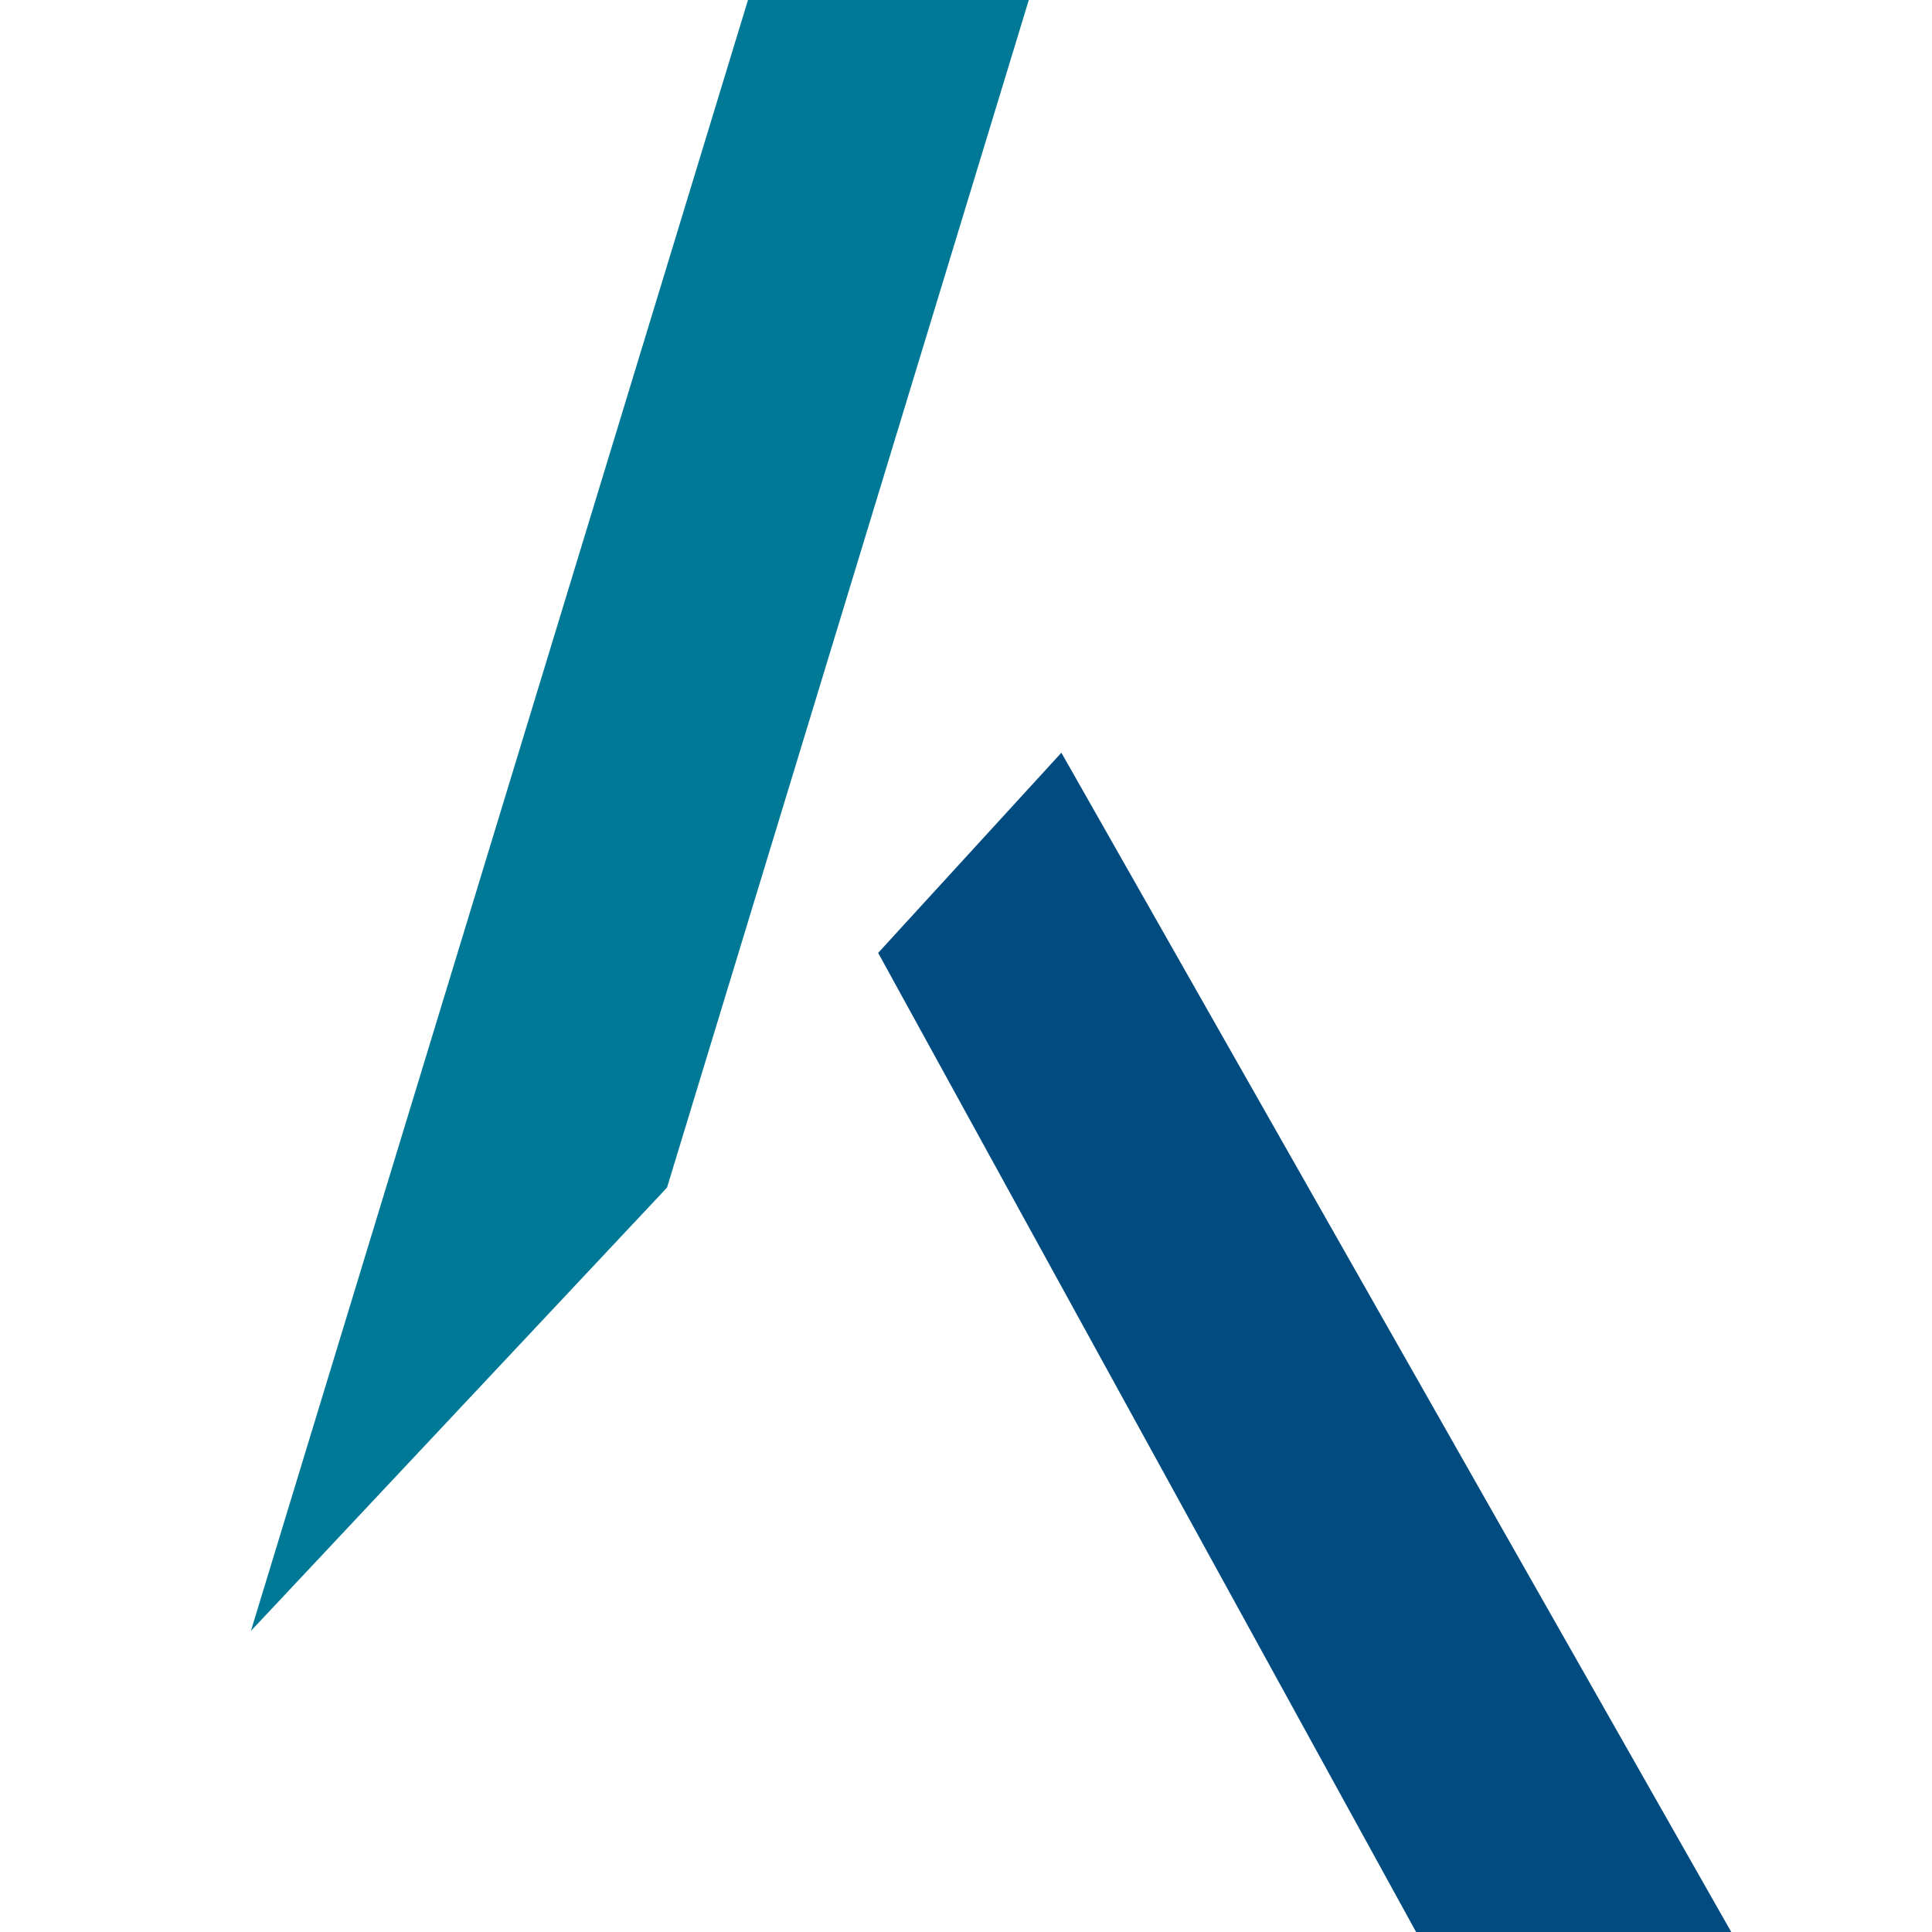
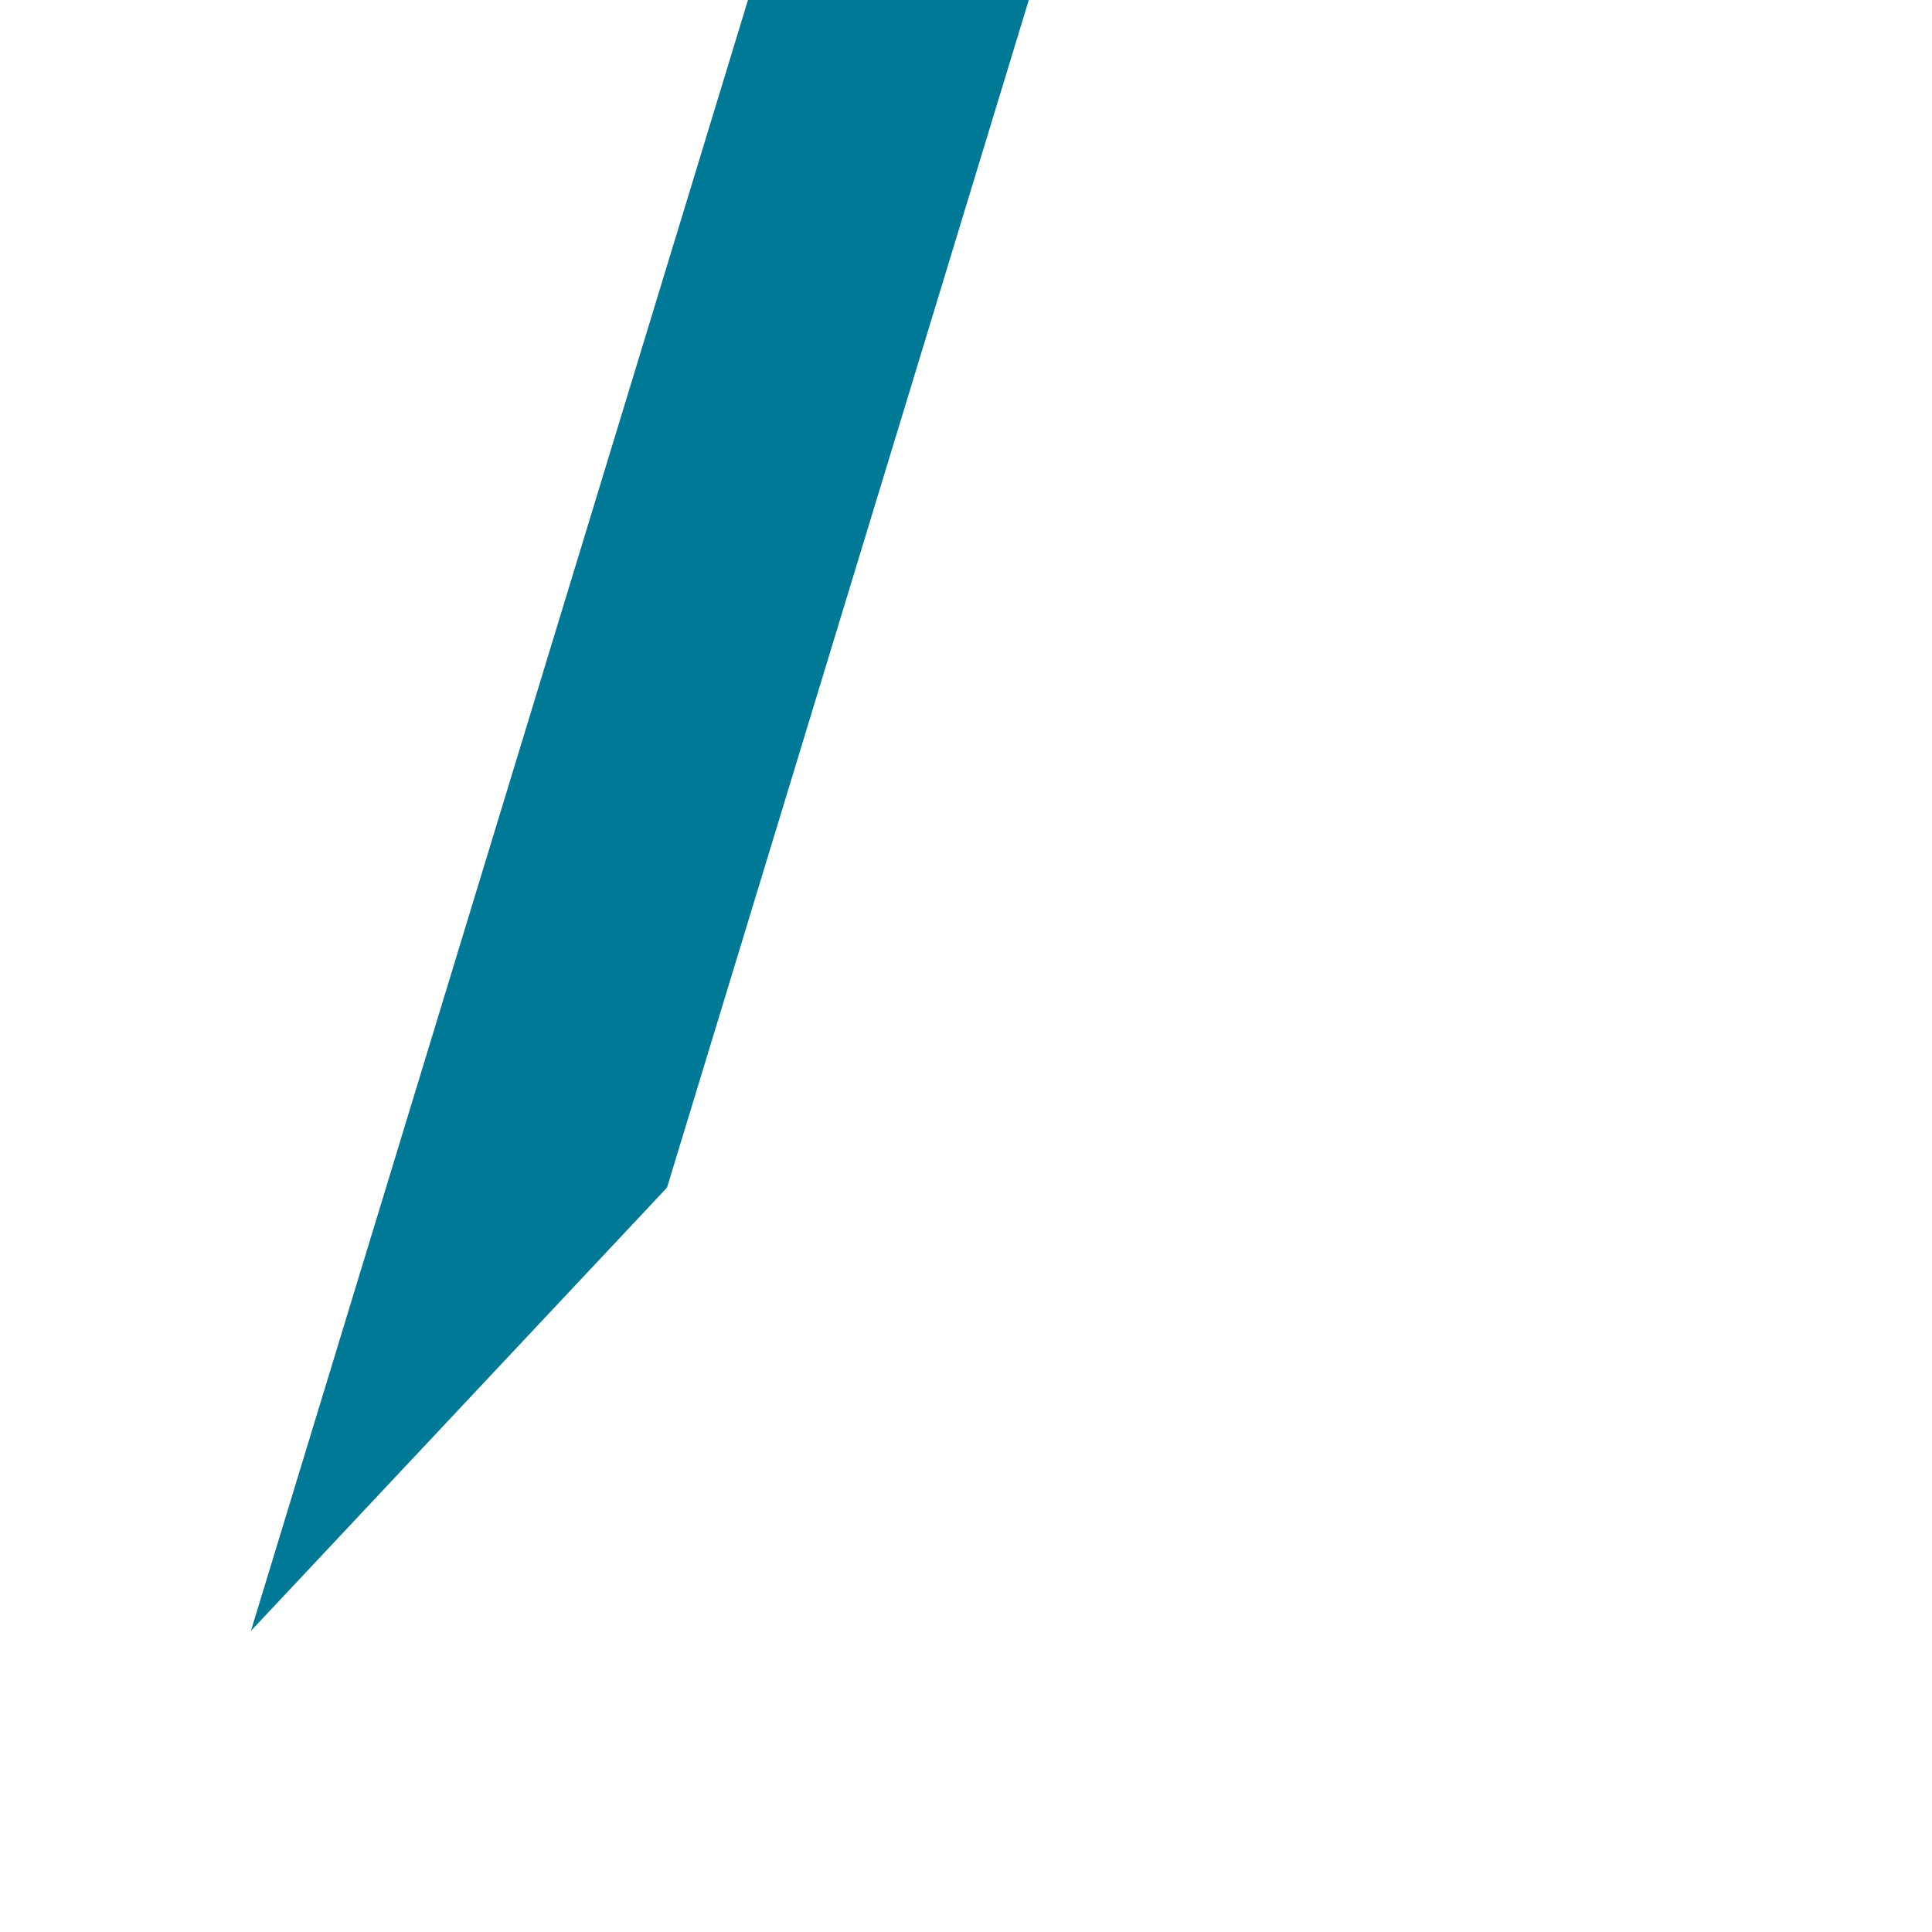
<svg xmlns="http://www.w3.org/2000/svg" width="32" height="32" fill="none">
  <style> 
        .logo-a {
        fill: #007996;
        }

        .logo-b {
        fill: #004C80;
        }
        @media (prefers-color-scheme: dark) {
        .logo-a,
        .logo-b {
            fill: #ffffff;
        }
        }
    </style>
-   <path fill="none" d="M0 0h32v32H0z" />
  <path class="logo-a" d="M11.048 19.67 17.04 0h-4.651L4.156 27.013l6.892-7.343z" />
-   <path class="logo-b" d="m17.58 12.467-3.035 3.316L23.455 32h5.22L17.58 12.468z" />
</svg>